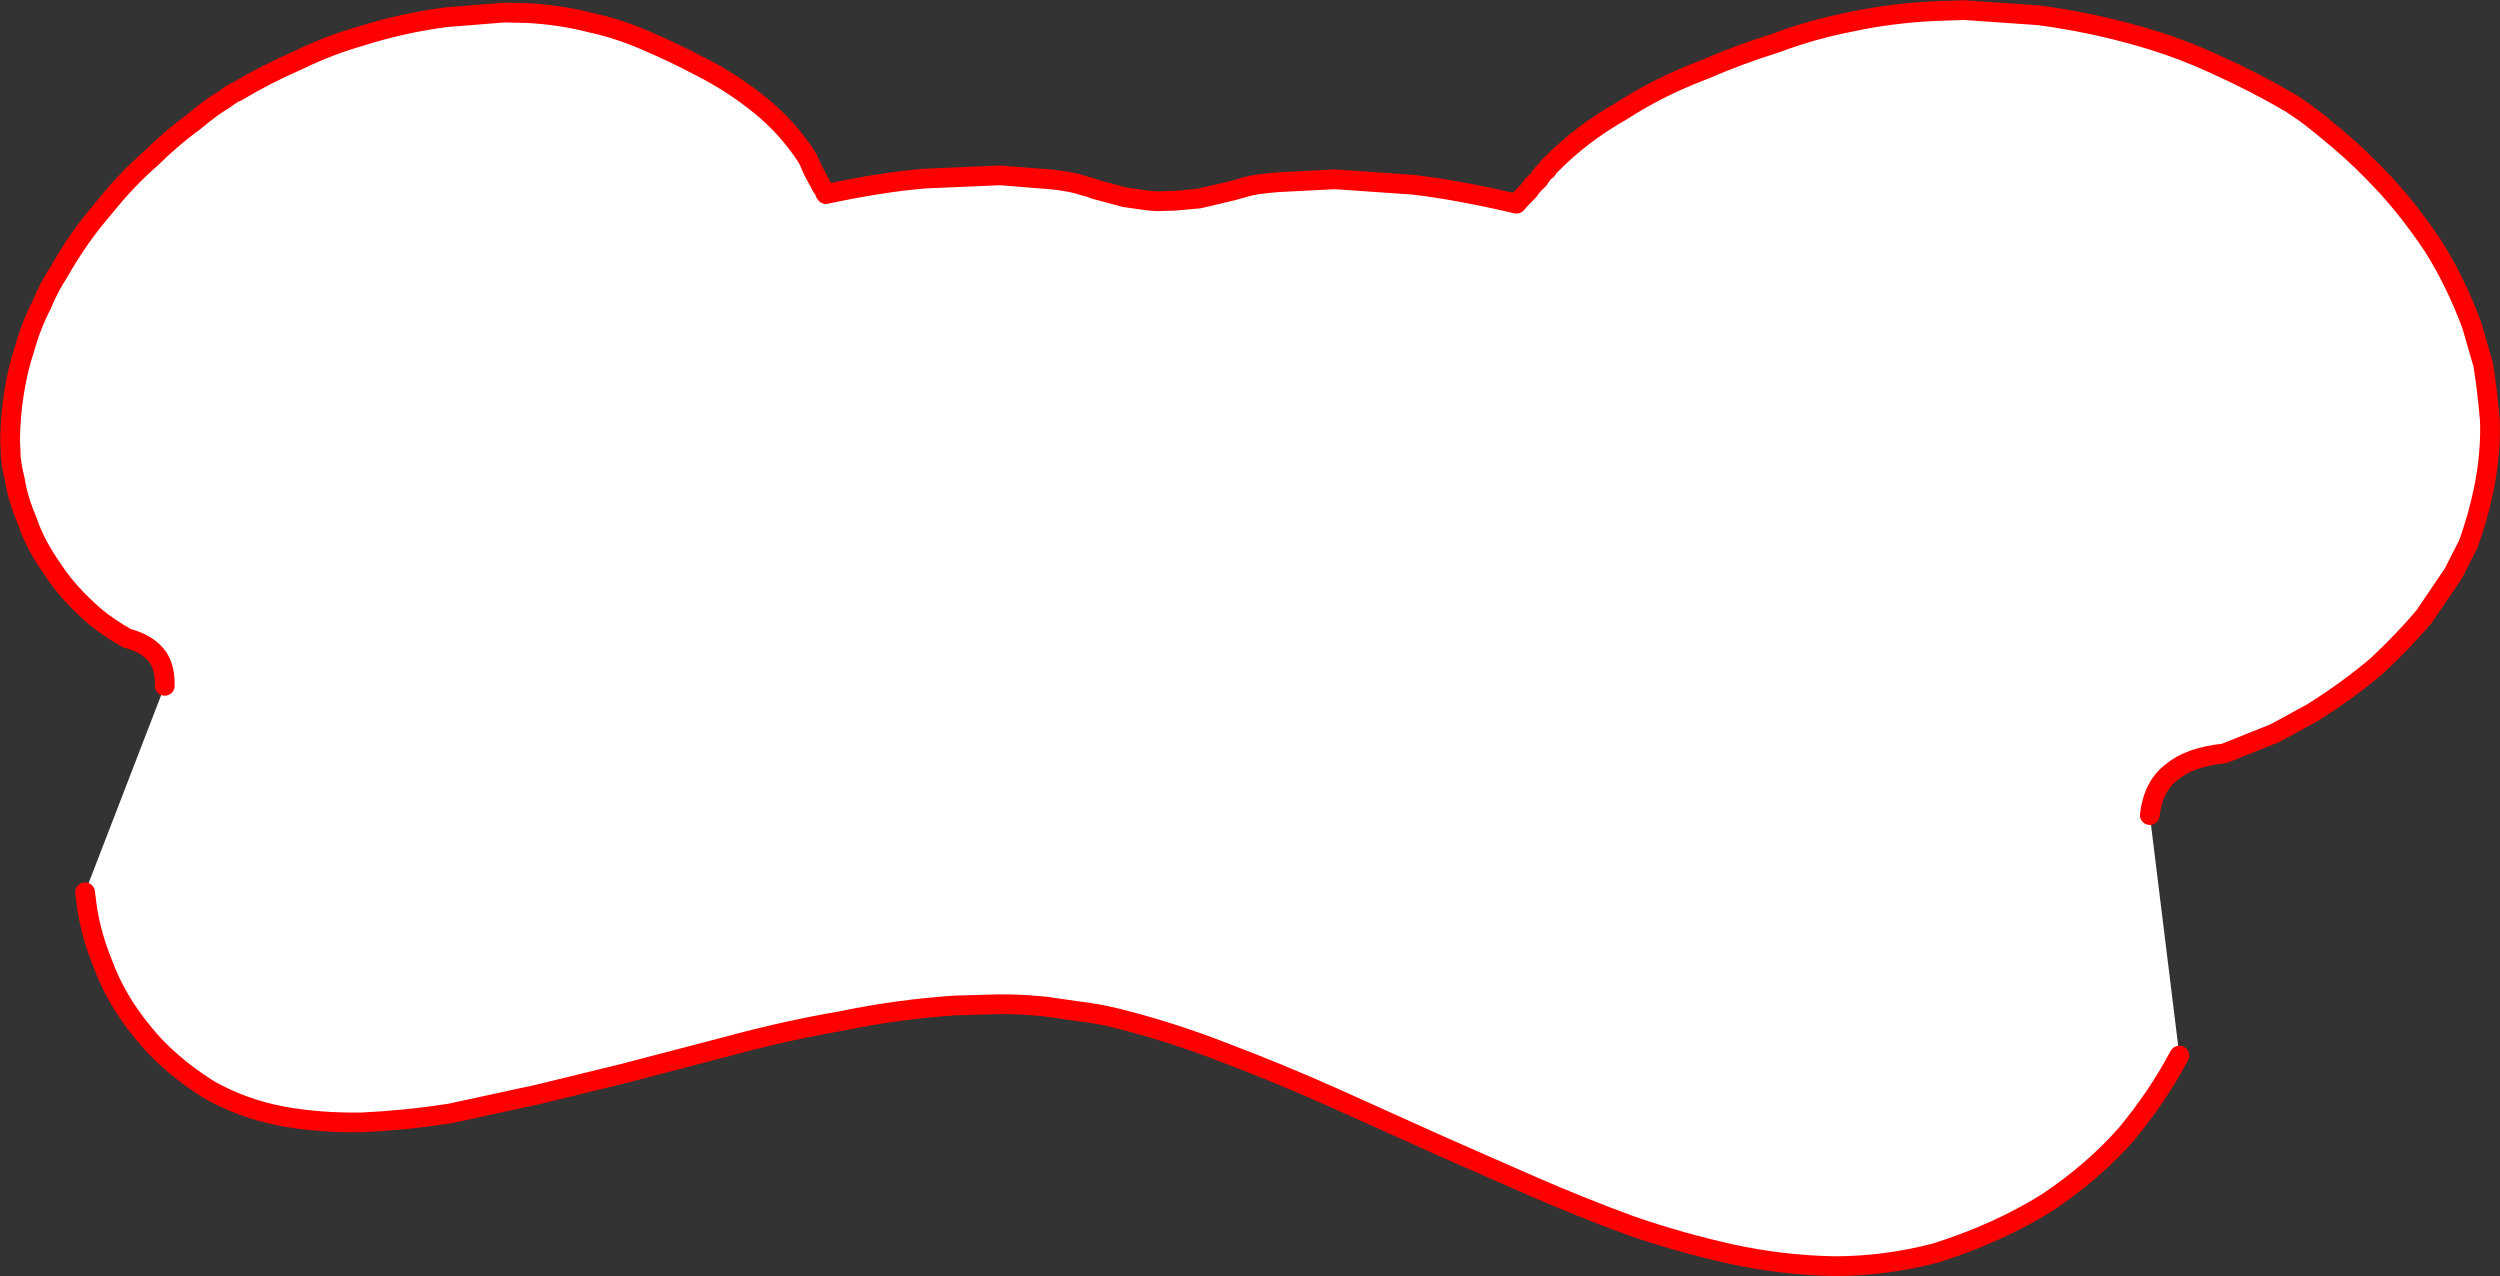
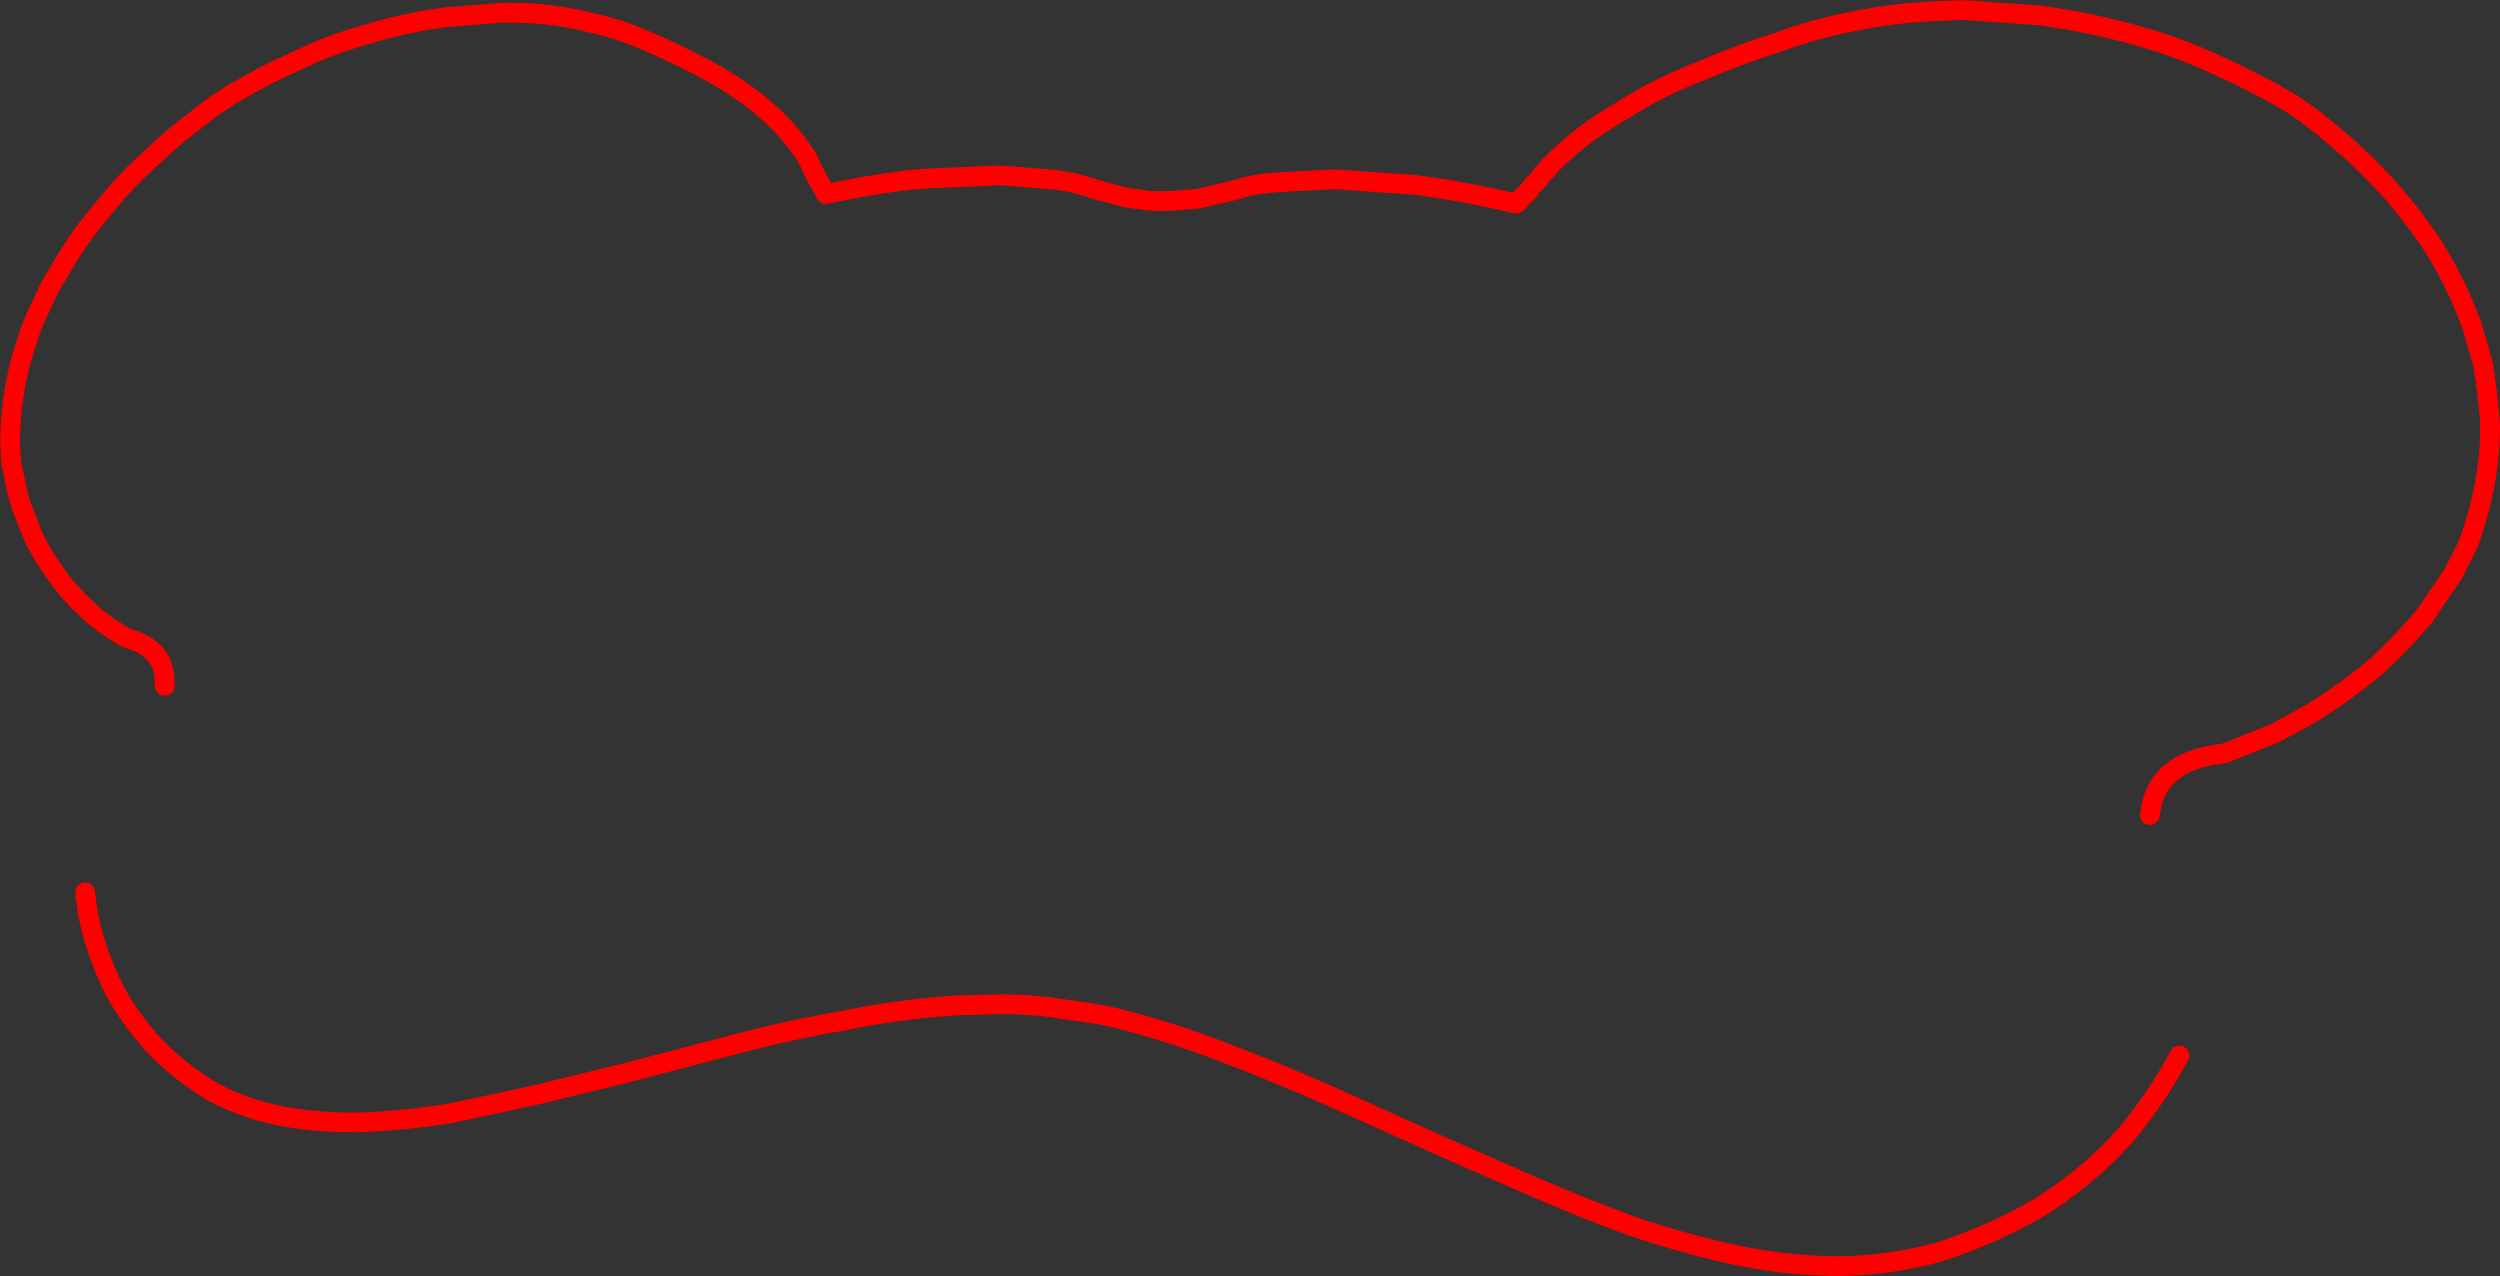
<svg xmlns="http://www.w3.org/2000/svg" height="258.7px" width="506.85px">
  <rect width="100%" height="100%" fill="#333333" stroke="none" />
  <g transform="matrix(1.0, 0.0, 0.0, 1.0, -107.55, -144.65)">
-     <path d="M140.95 283.7 Q141.05 279.65 139.2 277.45 137.2 275.05 133.3 274.05 129.7 272.0 127.05 269.85 L127.0 269.8 Q121.45 265.05 118.3 260.2 114.7 255.1 113.15 250.5 111.15 245.75 110.6 242.1 109.65 238.2 109.7 236.2 L109.6 233.9 Q109.65 228.75 110.45 224.0 111.15 219.55 112.5 215.45 113.85 210.6 116.0 206.45 117.45 202.9 119.45 199.85 123.5 192.7 128.45 187.0 133.15 181.1 138.05 176.85 142.7 172.3 146.7 169.45 150.5 166.25 152.95 164.85 155.25 163.15 155.45 163.3 161.25 159.8 167.9 156.9 174.1 153.85 180.95 151.9 189.2 149.3 197.9 148.15 L209.75 147.2 214.5 147.3 Q221.4 147.7 227.35 149.25 233.15 150.5 238.9 153.05 244.25 155.35 249.55 158.15 256.1 161.45 261.8 166.1 267.25 170.55 271.1 176.45 L271.55 177.3 272.4 179.25 273.6 181.45 Q274.05 182.45 274.65 183.25 274.85 183.9 275.0 184.0 286.15 181.6 295.1 180.85 L310.35 180.2 320.95 181.05 Q325.05 181.5 327.25 182.3 329.15 182.75 329.3 182.95 L335.6 184.65 340.25 185.3 342.05 185.45 345.75 185.35 350.65 184.9 357.45 183.3 359.75 182.65 Q361.95 181.95 366.6 181.6 L378.15 181.0 394.0 182.1 Q403.1 183.15 415.0 185.95 L415.7 185.15 417.5 183.3 Q418.3 182.05 419.5 181.05 420.3 179.65 421.2 179.05 421.75 178.05 422.05 178.0 428.1 171.8 436.3 167.15 443.95 162.2 453.1 158.75 460.0 155.75 467.65 153.35 475.1 150.55 482.95 149.05 490.75 147.35 499.8 146.9 L505.8 146.7 520.85 147.75 Q531.25 149.1 541.65 152.1 549.55 154.35 557.25 157.95 564.9 161.4 572.05 165.6 L574.85 167.5 Q577.25 169.25 581.8 173.1 586.05 176.65 591.1 182.05 596.05 187.4 600.85 194.55 605.4 201.75 608.7 210.65 L611.0 218.6 Q611.85 223.95 612.35 229.95 612.7 240.55 608.8 252.55 L608.0 254.9 604.95 260.9 599.05 269.6 Q595.15 274.25 589.7 279.4 583.9 284.4 576.35 289.15 L568.85 293.25 558.5 297.4 Q551.4 298.15 547.9 301.15 544.1 303.95 543.4 309.9 L549.4 358.65 549.2 358.65 549.2 359.0 Q544.9 367.05 538.65 374.6 531.9 382.25 522.6 388.45 512.8 394.6 500.1 398.65 489.85 401.35 479.45 401.35 468.85 401.15 458.5 398.9 447.8 396.5 437.9 393.05 427.65 389.25 418.25 385.15 L400.15 377.2 377.85 367.15 Q366.6 362.15 355.9 358.1 344.9 353.8 333.8 351.05 330.1 350.15 326.7 349.75 L319.35 348.7 315.75 348.4 Q311.55 348.15 308.15 348.3 L301.1 348.5 Q289.45 349.3 278.4 351.6 267.1 353.55 256.15 356.5 L233.95 362.3 216.55 366.55 198.75 370.4 Q189.7 371.8 180.95 372.2 172.25 372.35 164.45 370.9 156.4 369.3 149.8 365.5 141.5 360.25 136.35 353.75 131.0 347.2 128.4 340.05 126.15 334.55 125.25 329.0 L124.8 325.55 140.95 283.7 M548.45 358.6 L549.2 358.65 548.45 358.6 548.35 357.25 548.45 358.6" fill="#ffffff" fill-rule="evenodd" stroke="none" />
    <path d="M549.2 358.65 L548.45 358.6 M549.4 358.65 L549.2 358.65" fill="none" stroke="#000000" stroke-linecap="round" stroke-linejoin="round" stroke-width="1.0" />
    <path d="M548.45 358.6 L548.35 357.25" fill="none" stroke="#c8c8c8" stroke-linecap="round" stroke-linejoin="round" stroke-width="0.5" />
    <path d="M543.4 309.9 Q544.1 303.95 547.9 301.15 551.4 298.15 558.5 297.4 L568.85 293.25 576.35 289.15 Q583.9 284.4 589.7 279.4 595.15 274.25 599.05 269.6 L604.95 260.9 608.0 254.9 608.8 252.55 Q612.7 240.55 612.35 229.95 611.85 223.95 611.0 218.6 L608.7 210.65 Q605.4 201.75 600.85 194.55 596.05 187.4 591.1 182.05 586.05 176.65 581.8 173.1 577.25 169.25 574.85 167.5 L572.05 165.6 Q564.9 161.4 557.25 157.95 549.55 154.35 541.65 152.1 531.25 149.1 520.85 147.75 L505.8 146.7 499.8 146.9 Q490.75 147.35 482.95 149.05 475.1 150.55 467.65 153.35 460.0 155.75 453.1 158.75 443.95 162.2 436.3 167.15 428.1 171.8 422.05 178.0 421.75 178.05 421.2 179.05 420.3 179.65 419.5 181.05 418.3 182.05 417.5 183.3 L415.7 185.15 415.0 185.95 Q403.1 183.15 394.0 182.1 L378.15 181.0 366.6 181.6 Q361.95 181.95 359.75 182.65 L357.45 183.3 350.65 184.9 345.75 185.35 342.05 185.45 340.25 185.3 335.6 184.65 329.3 182.95 Q329.15 182.75 327.25 182.3 325.05 181.5 320.95 181.05 L310.35 180.2 295.1 180.85 Q286.15 181.6 275.0 184.0 274.85 183.9 274.65 183.25 274.05 182.45 273.6 181.45 L272.4 179.25 271.55 177.3 271.1 176.45 Q267.25 170.55 261.8 166.1 256.1 161.45 249.55 158.15 244.25 155.35 238.9 153.05 233.15 150.5 227.35 149.25 221.4 147.7 214.5 147.3 L209.75 147.2 197.9 148.15 Q189.2 149.3 180.95 151.9 174.1 153.85 167.9 156.9 161.25 159.8 155.45 163.3 155.25 163.15 152.95 164.85 150.5 166.25 146.7 169.45 142.7 172.3 138.05 176.85 133.15 181.1 128.45 187.0 123.5 192.7 119.45 199.85 117.45 202.9 116.0 206.45 113.85 210.6 112.5 215.45 111.15 219.55 110.45 224.0 109.65 228.75 109.6 233.9 L109.7 236.2 Q109.65 238.2 110.6 242.1 111.15 245.75 113.15 250.5 114.7 255.1 118.3 260.2 121.45 265.05 127.0 269.8 L127.05 269.85 Q129.7 272.0 133.3 274.05 137.2 275.05 139.2 277.45 141.05 279.65 140.95 283.7 M124.8 325.55 L125.25 329.0 Q126.15 334.55 128.4 340.05 131.0 347.2 136.35 353.75 141.5 360.25 149.8 365.5 156.4 369.3 164.45 370.9 172.25 372.35 180.95 372.2 189.7 371.8 198.75 370.4 L216.55 366.55 233.95 362.3 256.15 356.5 Q267.1 353.55 278.4 351.6 289.45 349.3 301.1 348.5 L308.15 348.3 Q311.55 348.15 315.75 348.4 L319.35 348.7 326.7 349.75 Q330.1 350.15 333.8 351.05 344.9 353.8 355.9 358.1 366.6 362.15 377.85 367.15 L400.15 377.2 418.25 385.15 Q427.65 389.25 437.9 393.05 447.8 396.5 458.5 398.9 468.85 401.15 479.45 401.35 489.85 401.35 500.1 398.65 512.8 394.6 522.6 388.45 531.9 382.25 538.65 374.6 544.9 367.05 549.2 359.0 L549.4 358.65" fill="none" stroke="#ff0000" stroke-linecap="round" stroke-linejoin="round" stroke-width="4.0" />
  </g>
</svg>